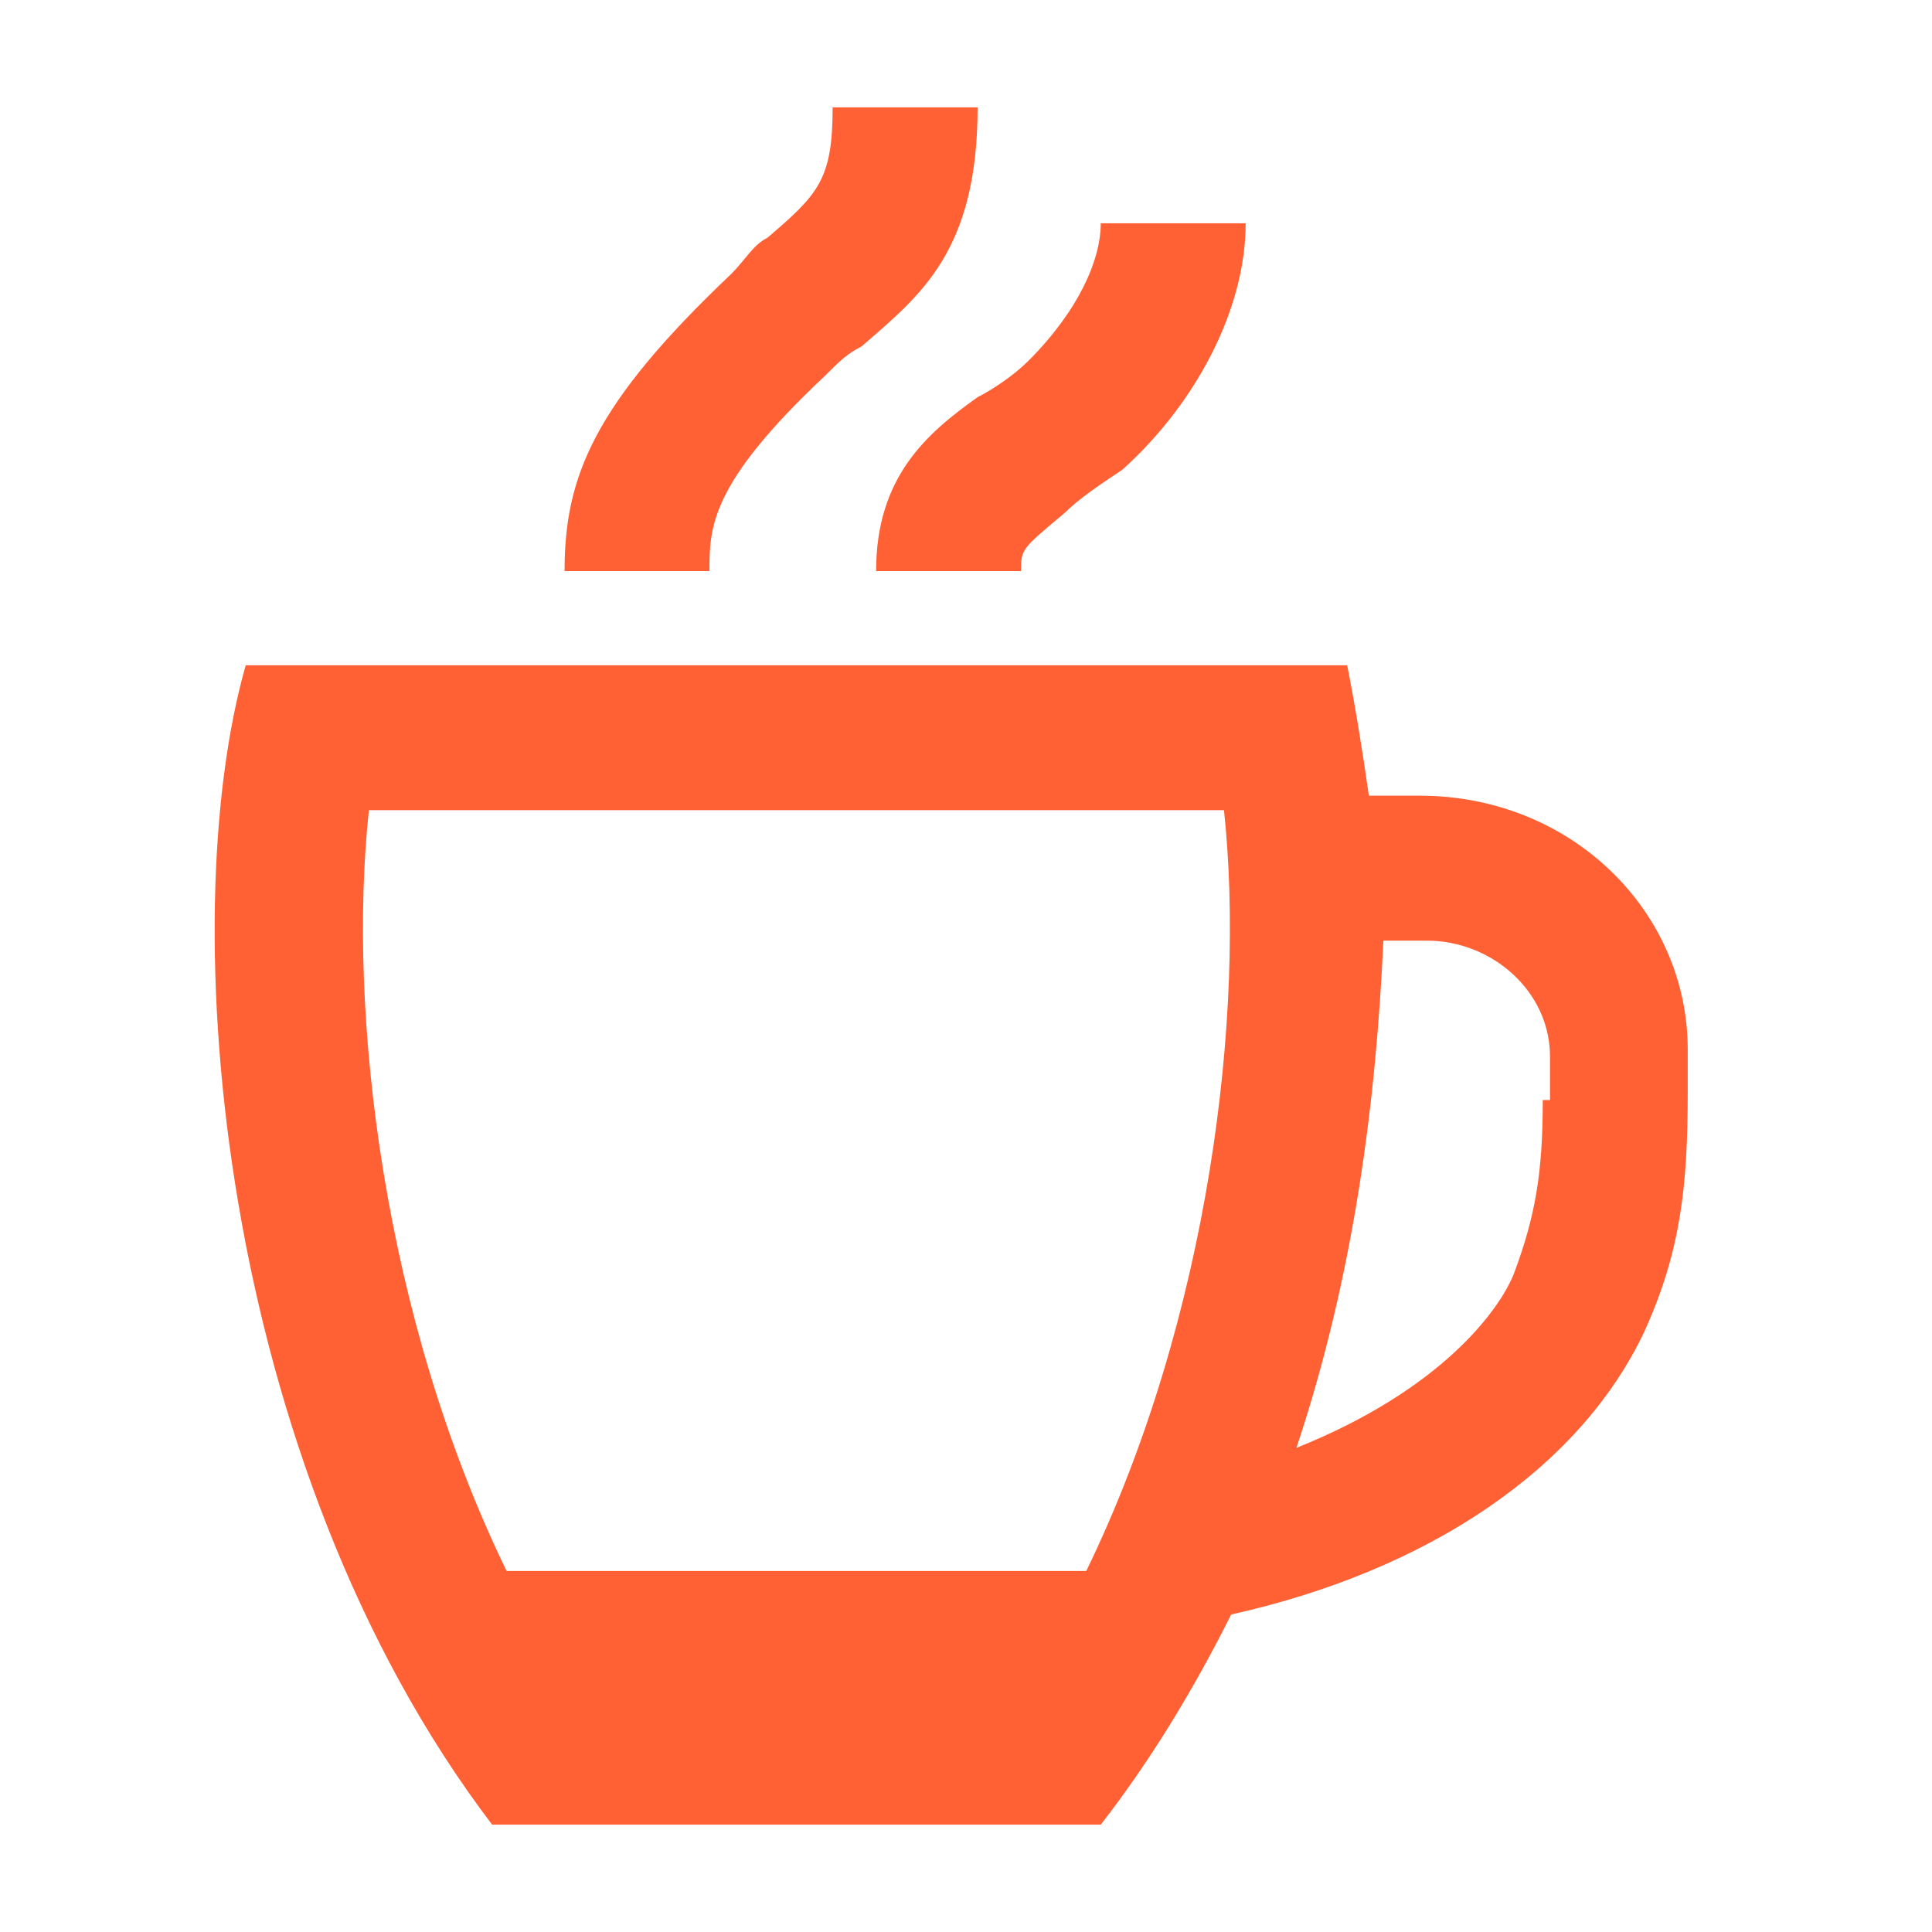
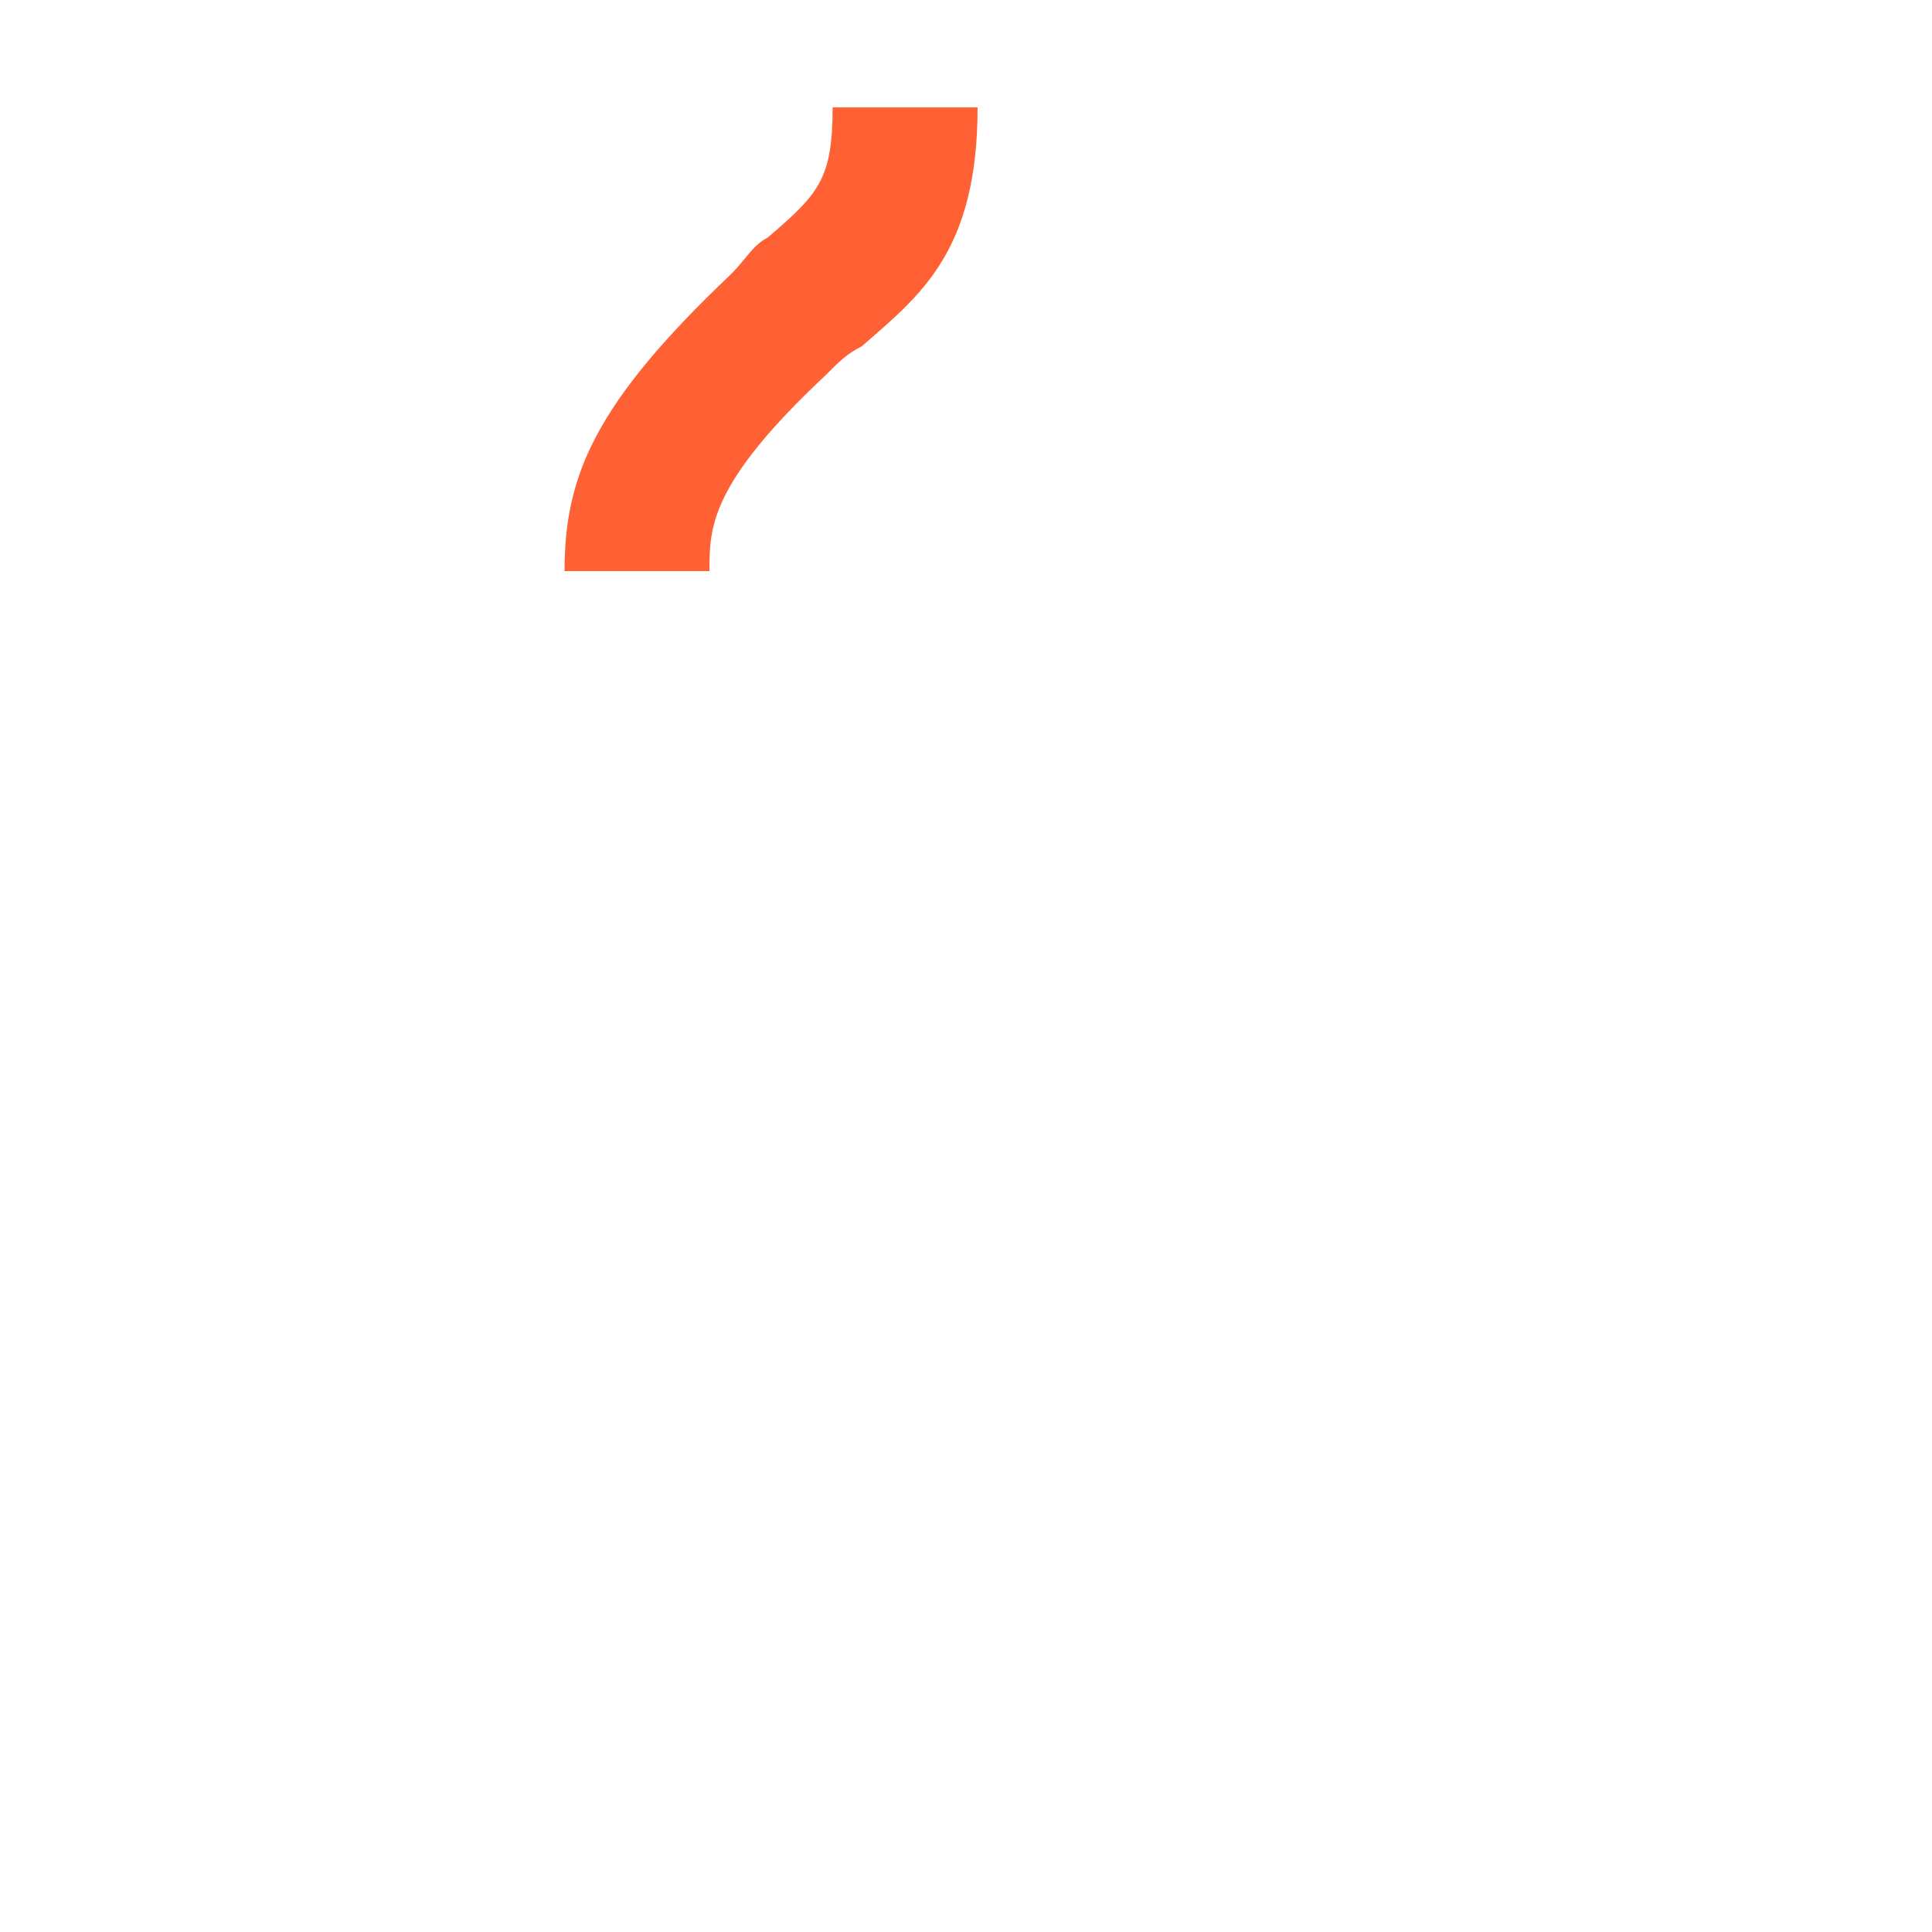
<svg xmlns="http://www.w3.org/2000/svg" width="32" height="32" viewBox="0 0 32 32" fill="none">
  <path d="M13.671 6.218C13.911 5.978 14.031 5.858 14.271 5.738C15.232 4.898 16.192 4.178 16.192 1.778H13.791C13.791 2.978 13.551 3.218 12.711 3.938C12.471 4.058 12.351 4.298 12.111 4.538C9.831 6.699 9.351 7.899 9.351 9.459H11.751C11.751 8.739 11.751 8.019 13.671 6.218Z" fill="#ff6134" />
-   <path d="M14.511 9.459H16.912C16.912 9.099 16.912 9.099 17.632 8.498C17.872 8.258 18.232 8.018 18.592 7.778C19.792 6.698 20.632 5.138 20.632 3.698H18.232C18.232 4.298 17.872 5.138 17.032 5.978C16.792 6.218 16.432 6.458 16.192 6.578C15.351 7.178 14.511 7.898 14.511 9.459Z" fill="#ff6134" />
-   <path d="M23.513 13.179H22.673C22.553 12.339 22.433 11.619 22.313 11.019H13.191H4.07C2.87 15.22 3.59 24.221 8.151 30.222H13.191H18.232C19.072 29.142 19.792 27.942 20.392 26.741C23.633 26.021 26.153 24.341 27.233 22.061C27.834 20.741 27.954 19.66 27.954 18.1V17.38C27.954 15.1 26.033 13.179 23.513 13.179ZM6.11 13.419H13.191H20.273C20.633 16.78 20.032 21.821 17.992 26.021H8.391C6.35 21.821 5.75 16.78 6.11 13.419ZM25.553 18.22C25.553 19.42 25.433 20.14 25.073 21.101C24.833 21.701 23.873 23.021 21.473 23.981C22.433 21.101 22.793 18.22 22.913 15.58H23.633C24.713 15.58 25.673 16.42 25.673 17.5V18.22H25.553Z" fill="#ff6134" />
</svg>